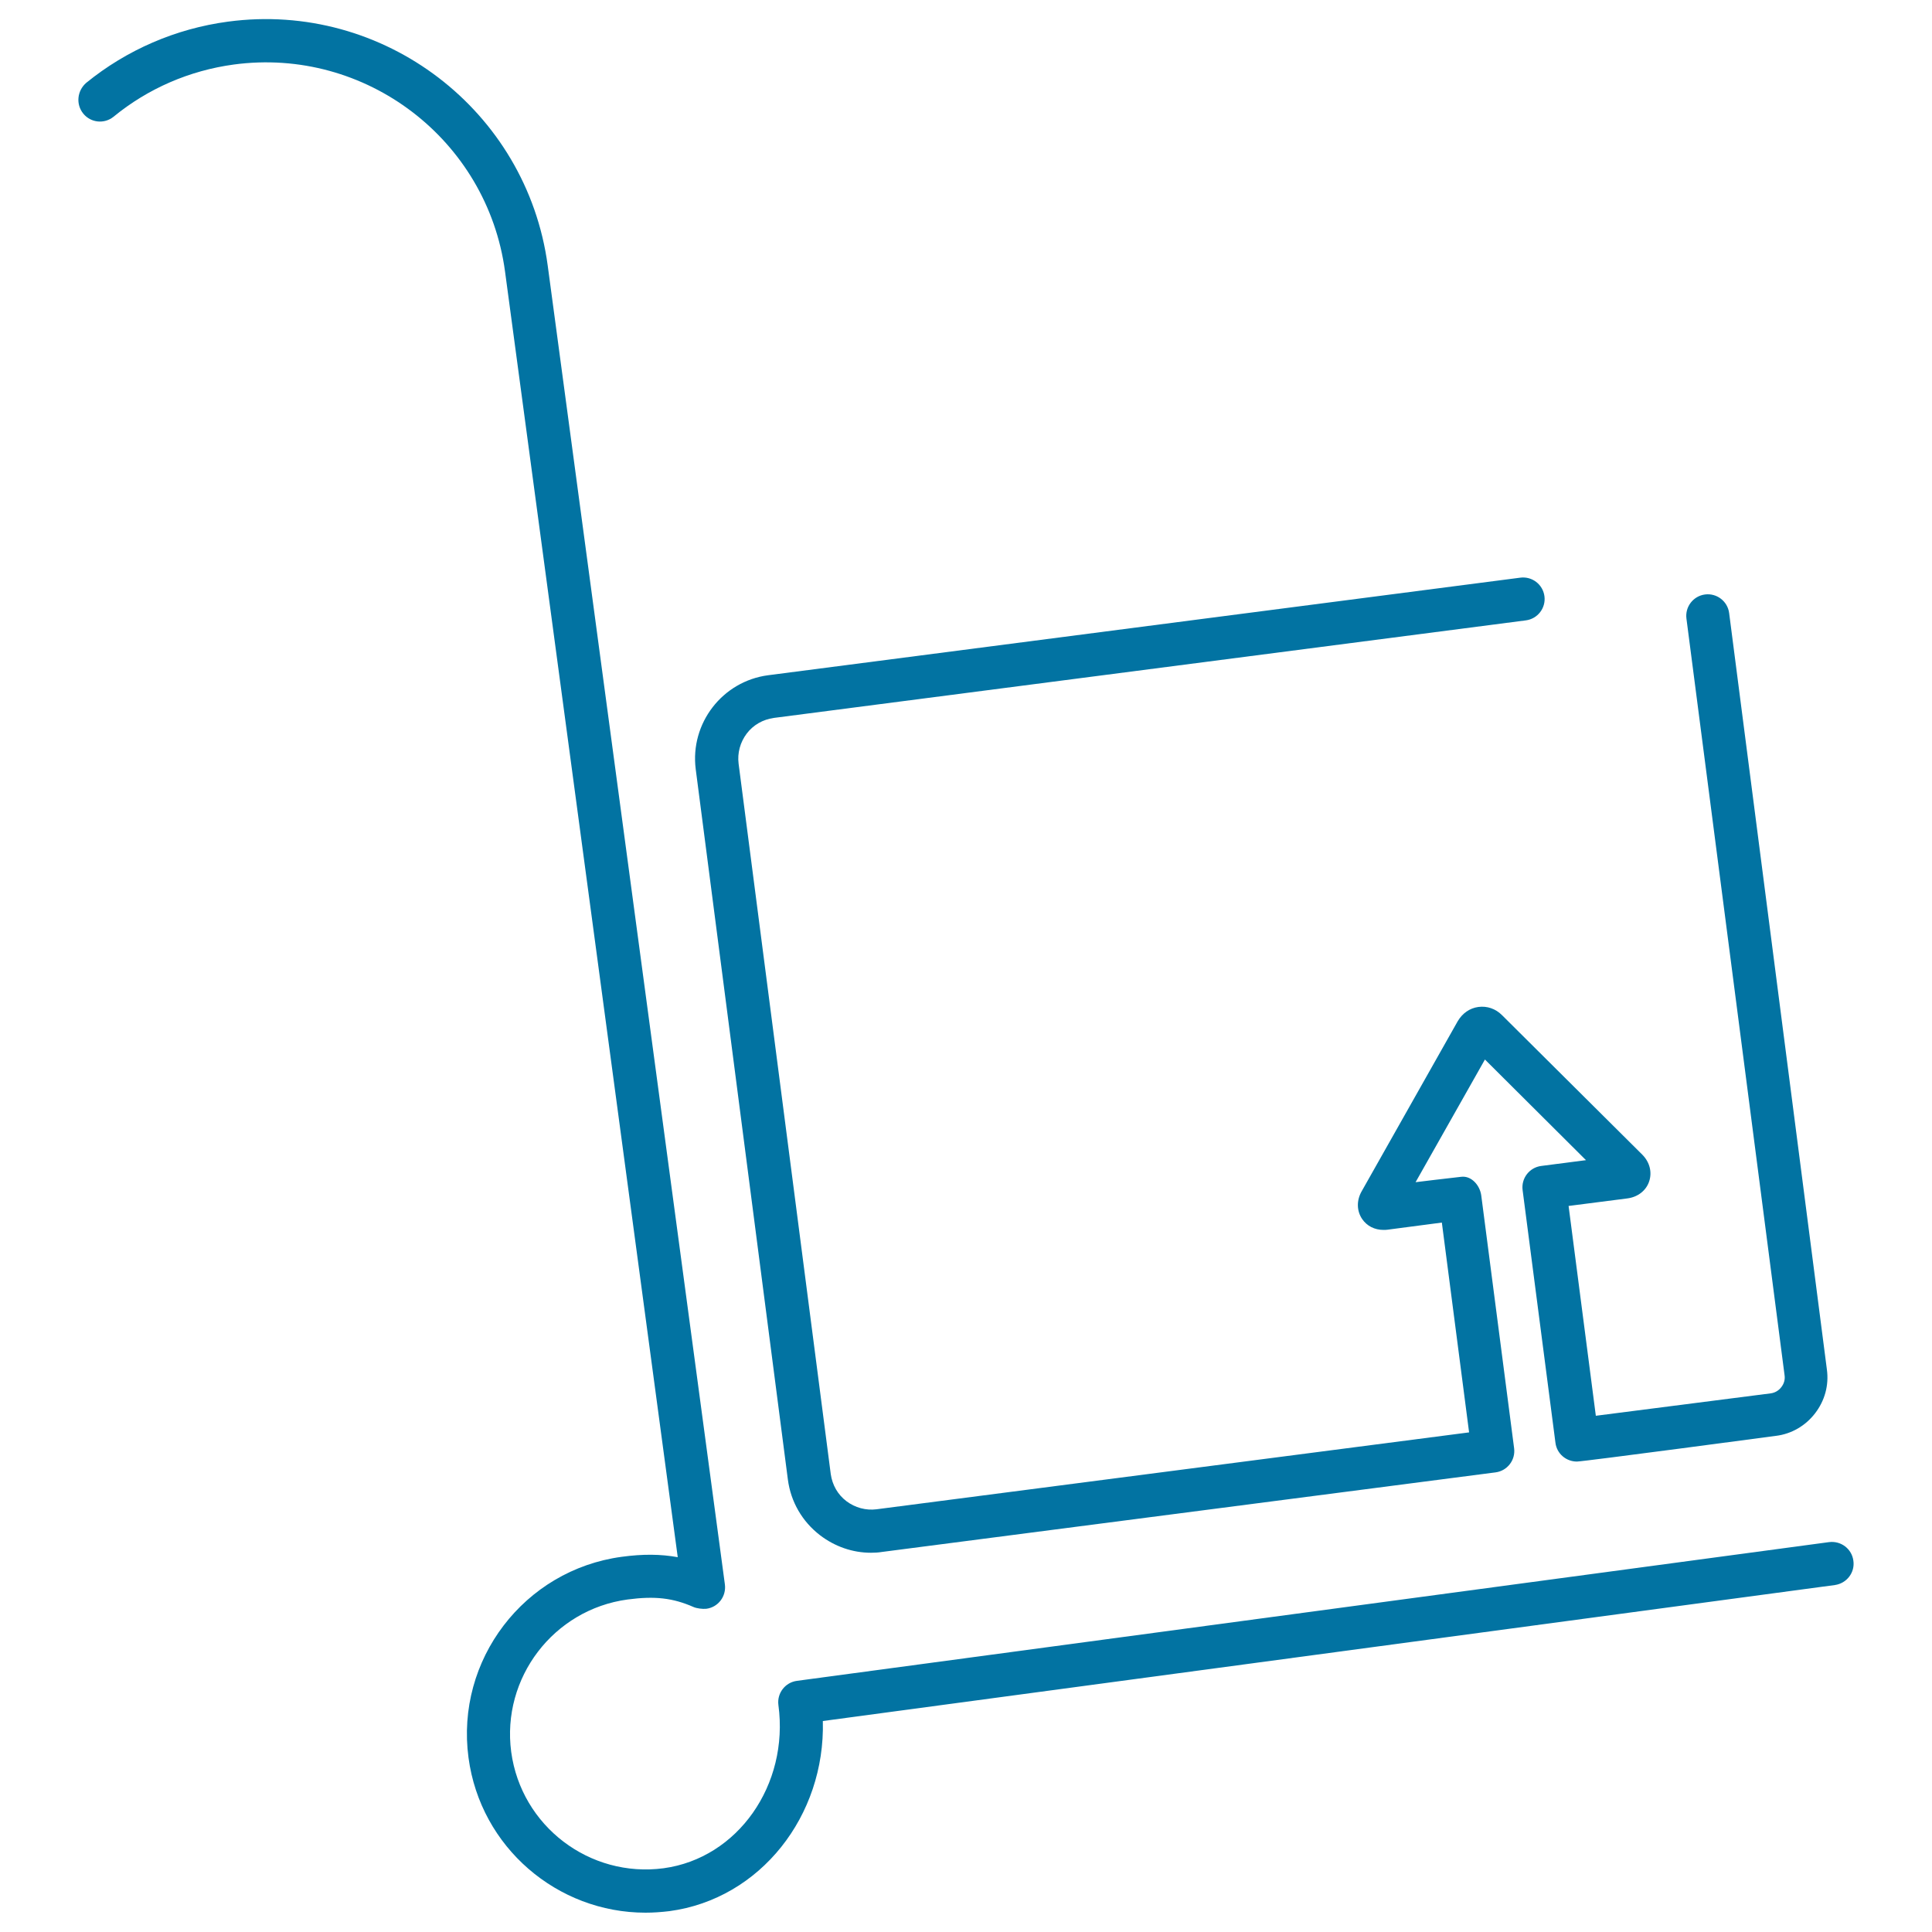
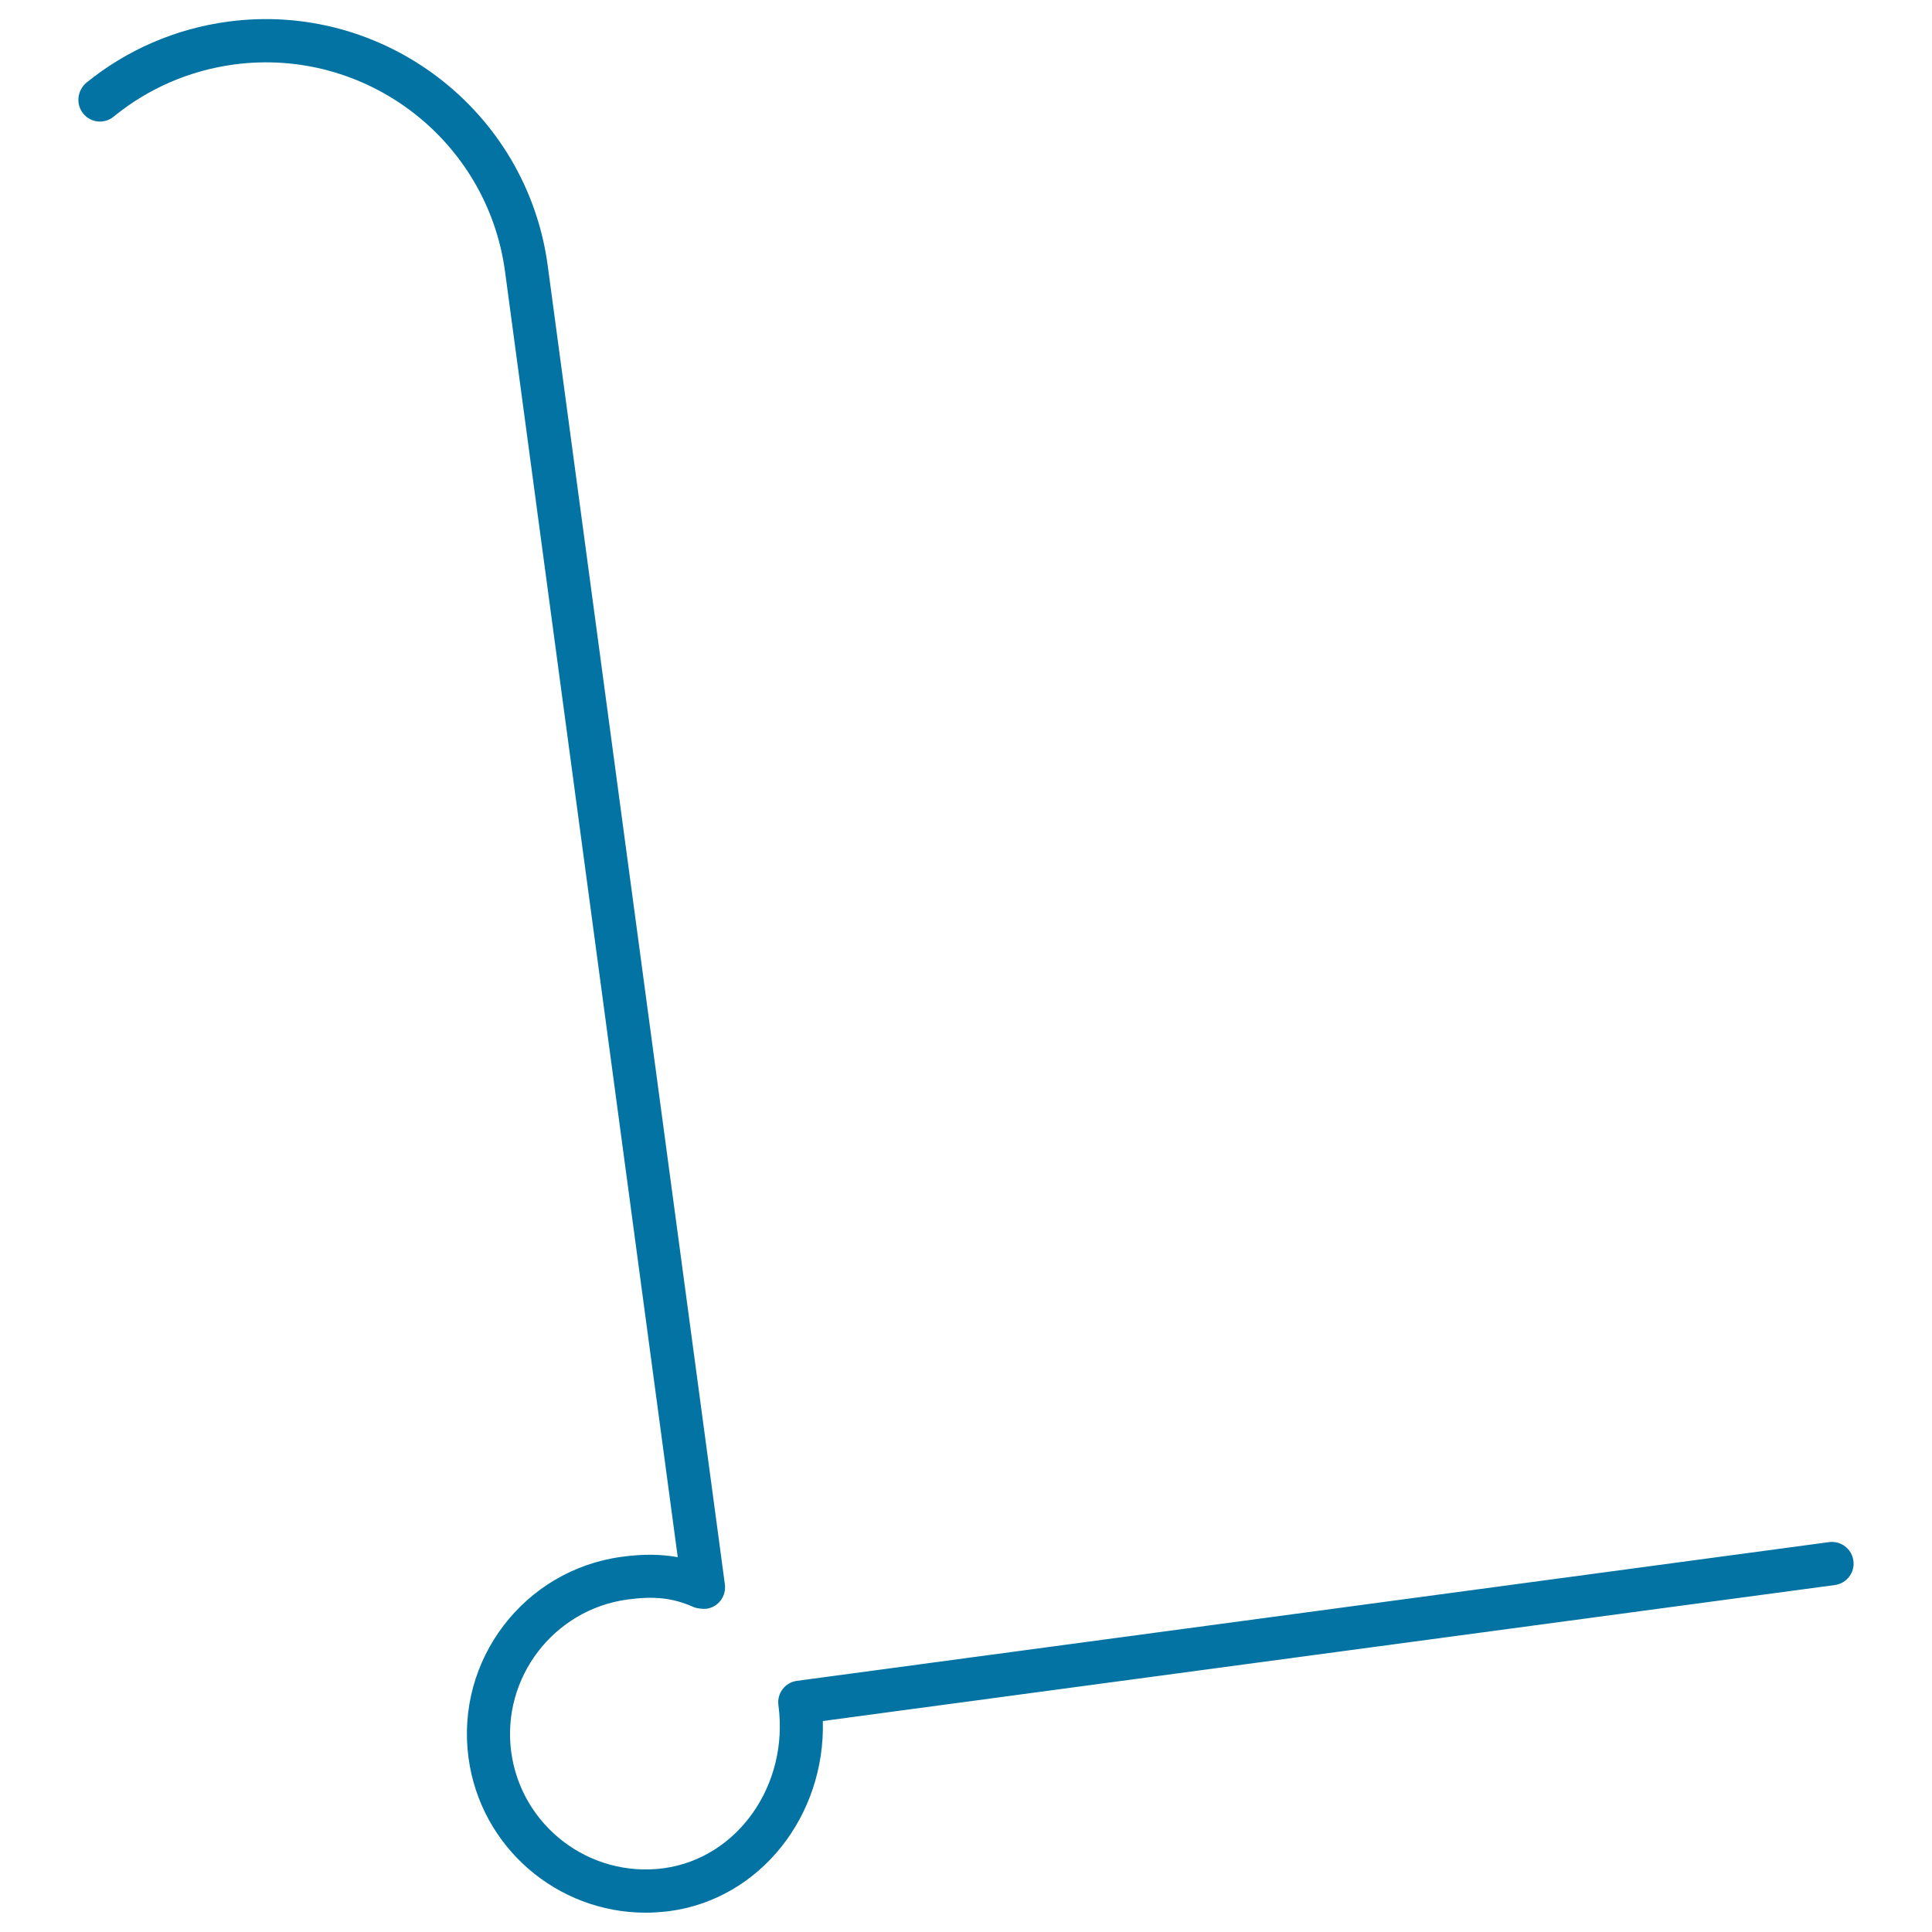
<svg xmlns="http://www.w3.org/2000/svg" viewBox="0 0 1000 1000" style="fill:#0273a2">
  <title>Logistics Transportation Ultrathin SVG icon</title>
  <g>
    <g>
-       <path d="M407.8,765.8c1.5,11.5,7.4,21.7,16.6,28.8c7.7,5.9,16.9,9.1,26.4,9.1c1.9,0,3.8-0.1,5.6-0.4c0,0,317.5-41.2,317.7-41.2c6.1-0.8,10.4-6.4,9.6-12.5l-17-130.8v0c-0.7-5.3-5.1-10.3-10.3-9.7c-4.9,0.5-23.7,2.8-23.7,2.8l35.9-63.5l52.3,52.1l-23.2,3c-6.1,0.8-10.4,6.4-9.6,12.5l17,130.8c0.7,5.6,5.5,9.7,11.1,9.7c3.3,0,103-13.3,103-13.3c8.1-1,15.3-5.2,20.3-11.7c5-6.5,7.2-14.5,6.1-22.6L895,317.3c-0.8-6.1-6.4-10.4-12.5-9.6c-6.1,0.8-10.4,6.4-9.6,12.5l50.8,391.7c0.3,2.2-0.3,4.3-1.7,6.1c-1.4,1.8-3.3,2.9-5.5,3.2L826,732.8l-14.1-108.6l30.4-3.9c5.4-0.7,9.7-4,11.3-8.8c1.6-4.8,0.3-10-3.6-13.9l-72.6-72.2c-3.3-3.3-7.7-4.8-12.2-4.2c-4.5,0.6-8.3,3.3-10.7,7.4l-49.7,88c-2.7,4.7-2.6,10.1,0.2,14.3c2.5,3.7,6.5,5.7,11.1,5.7c0.7,0,1.3,0,2-0.1l28.2-3.7l14.1,108.6l-306.7,39.8c-5.5,0.7-11.1-0.8-15.6-4.2c-4.5-3.4-7.3-8.4-8.1-14l-47.7-367.7c-0.7-5.5,0.8-11.1,4.2-15.6c3.4-4.5,8.4-7.3,14-8.1l389.3-50.5c6.1-0.8,10.4-6.4,9.6-12.5c-0.8-6.1-6.4-10.4-12.5-9.6l-389.3,50.5c-23.7,3.1-40.5,24.9-37.5,48.6L407.8,765.8z" />
      <path d="M959.3,807.8c-0.8-6.1-6.4-10.4-12.6-9.6L412.5,870c-6.1,0.8-10.4,6.4-9.6,12.5c5.6,41.4-21.1,79.3-59.4,84.5c-38.3,5.1-73.7-21.8-78.9-60.2c-5.1-38.3,21.9-73.7,60.2-78.9c14.2-1.9,23.5-0.8,34.2,3.9c1.6,0.7,4.6,1.1,6.6,0.9c6.1-0.8,10.4-6.4,9.6-12.6l-91.7-682.6c-10.8-80.4-85-137.1-165.5-126.3c-27,3.6-52.4,14.6-73.4,31.7C39.9,47,39.2,54,43.1,58.8c3.9,4.8,10.9,5.5,15.7,1.6C76.6,45.8,98.1,36.5,121,33.4c68.3-9.2,131.2,38.9,140.4,107.1l89.4,665.5c-8.8-1.6-18-1.7-29-0.2c-50.5,6.8-86.1,53.4-79.3,104c6.2,46.4,46,80.2,91.6,80.2c4.1,0,8.2-0.3,12.4-0.8c47-6.3,80.7-49.3,79.4-98.4l523.9-70.4C955.9,819.5,960.2,813.9,959.3,807.8z" />
    </g>
  </g>
</svg>